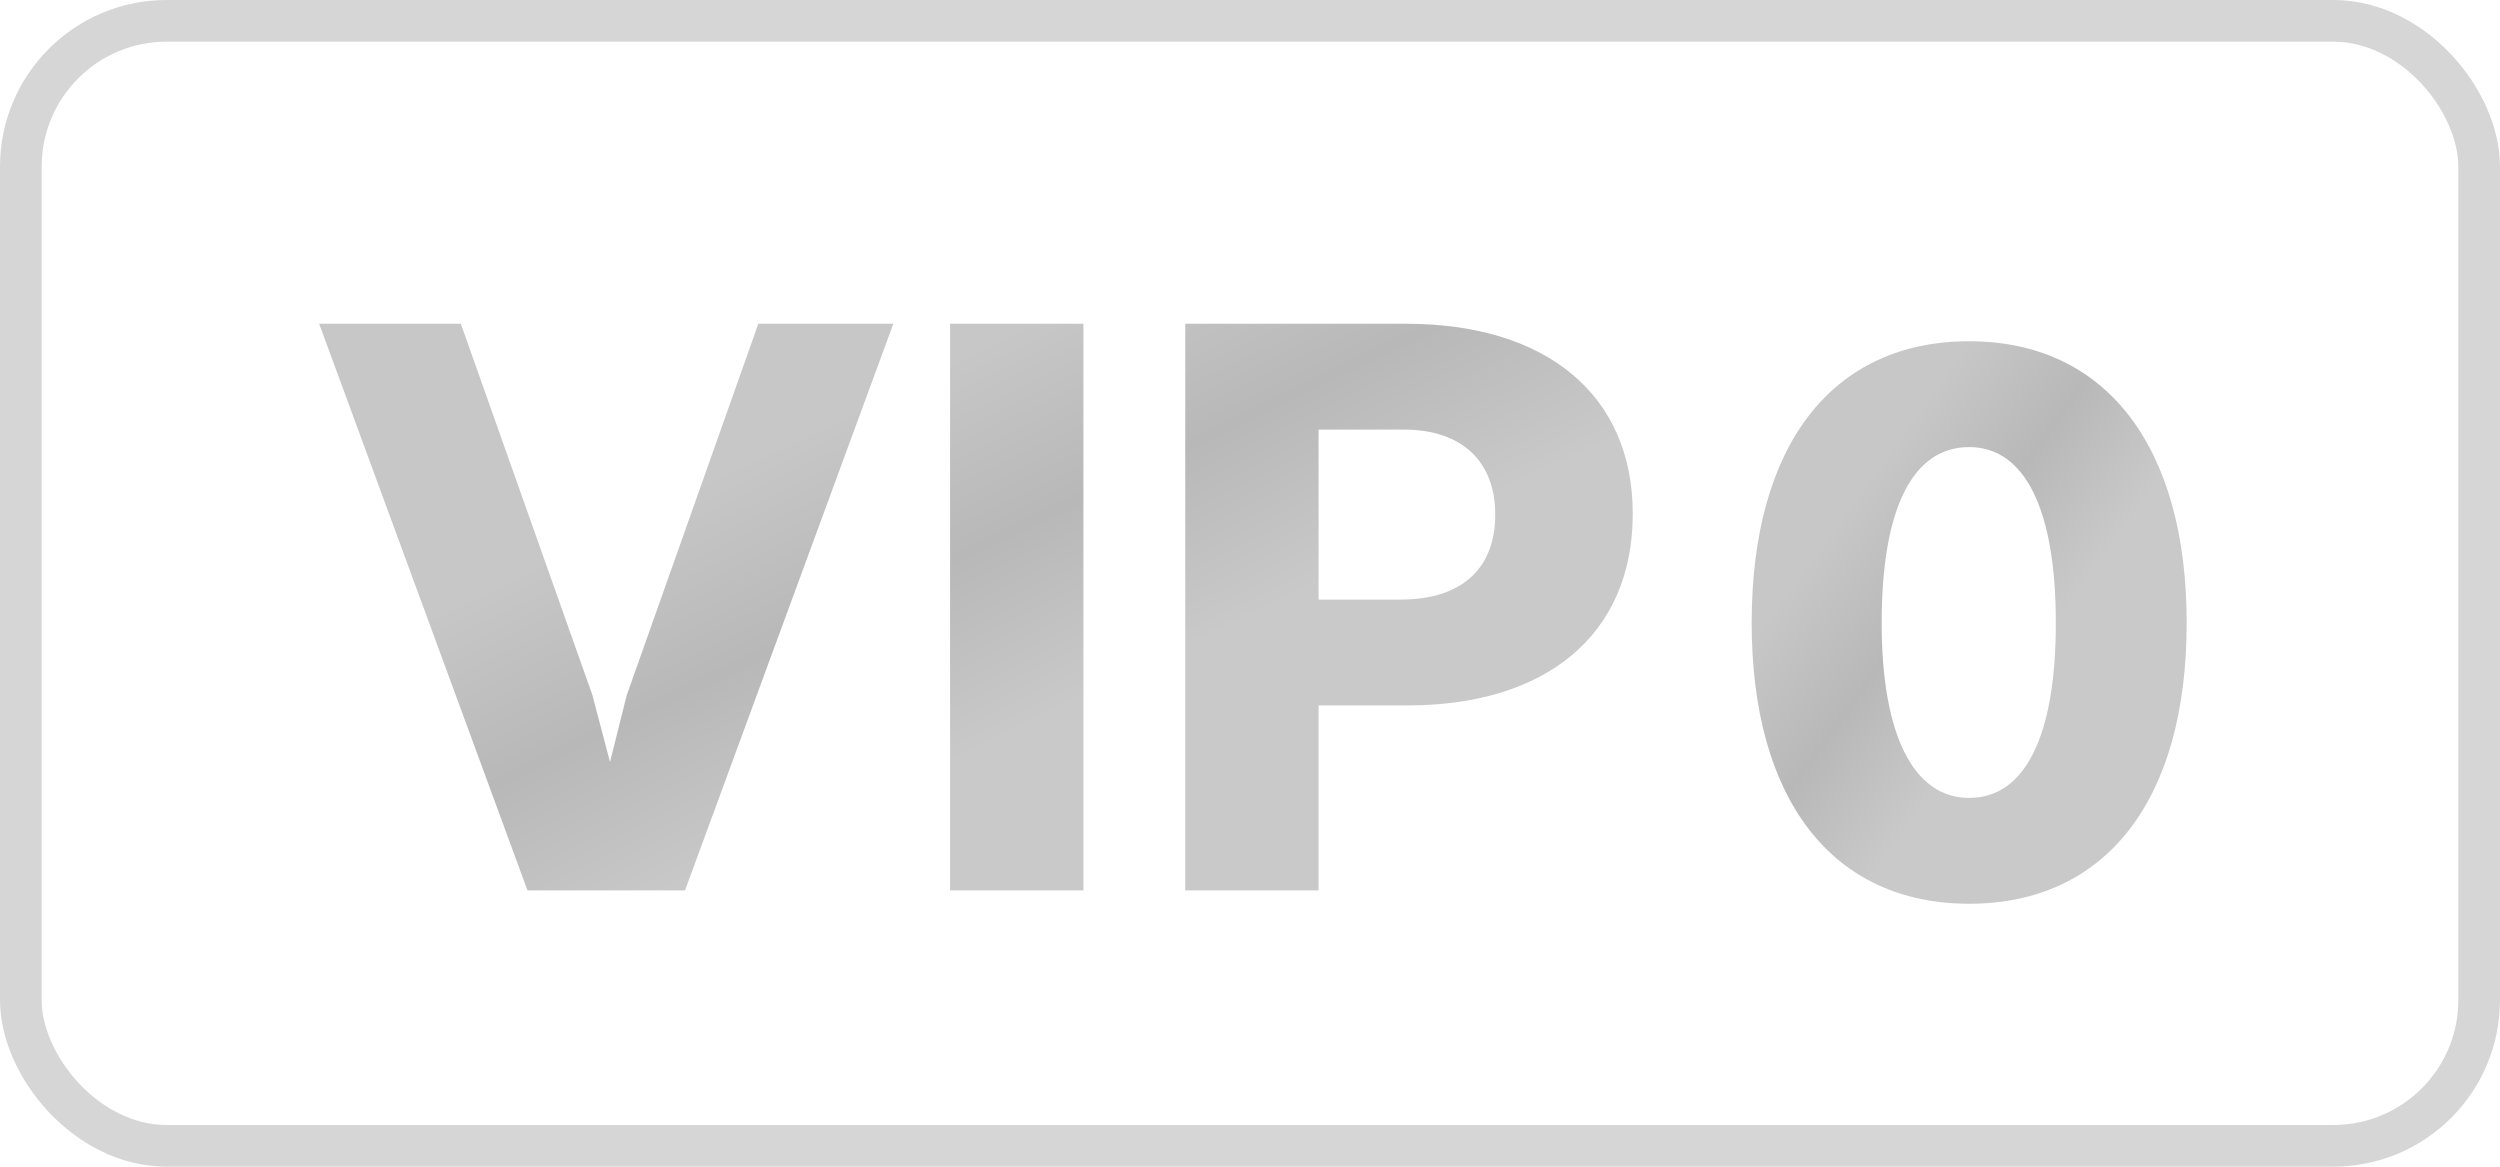
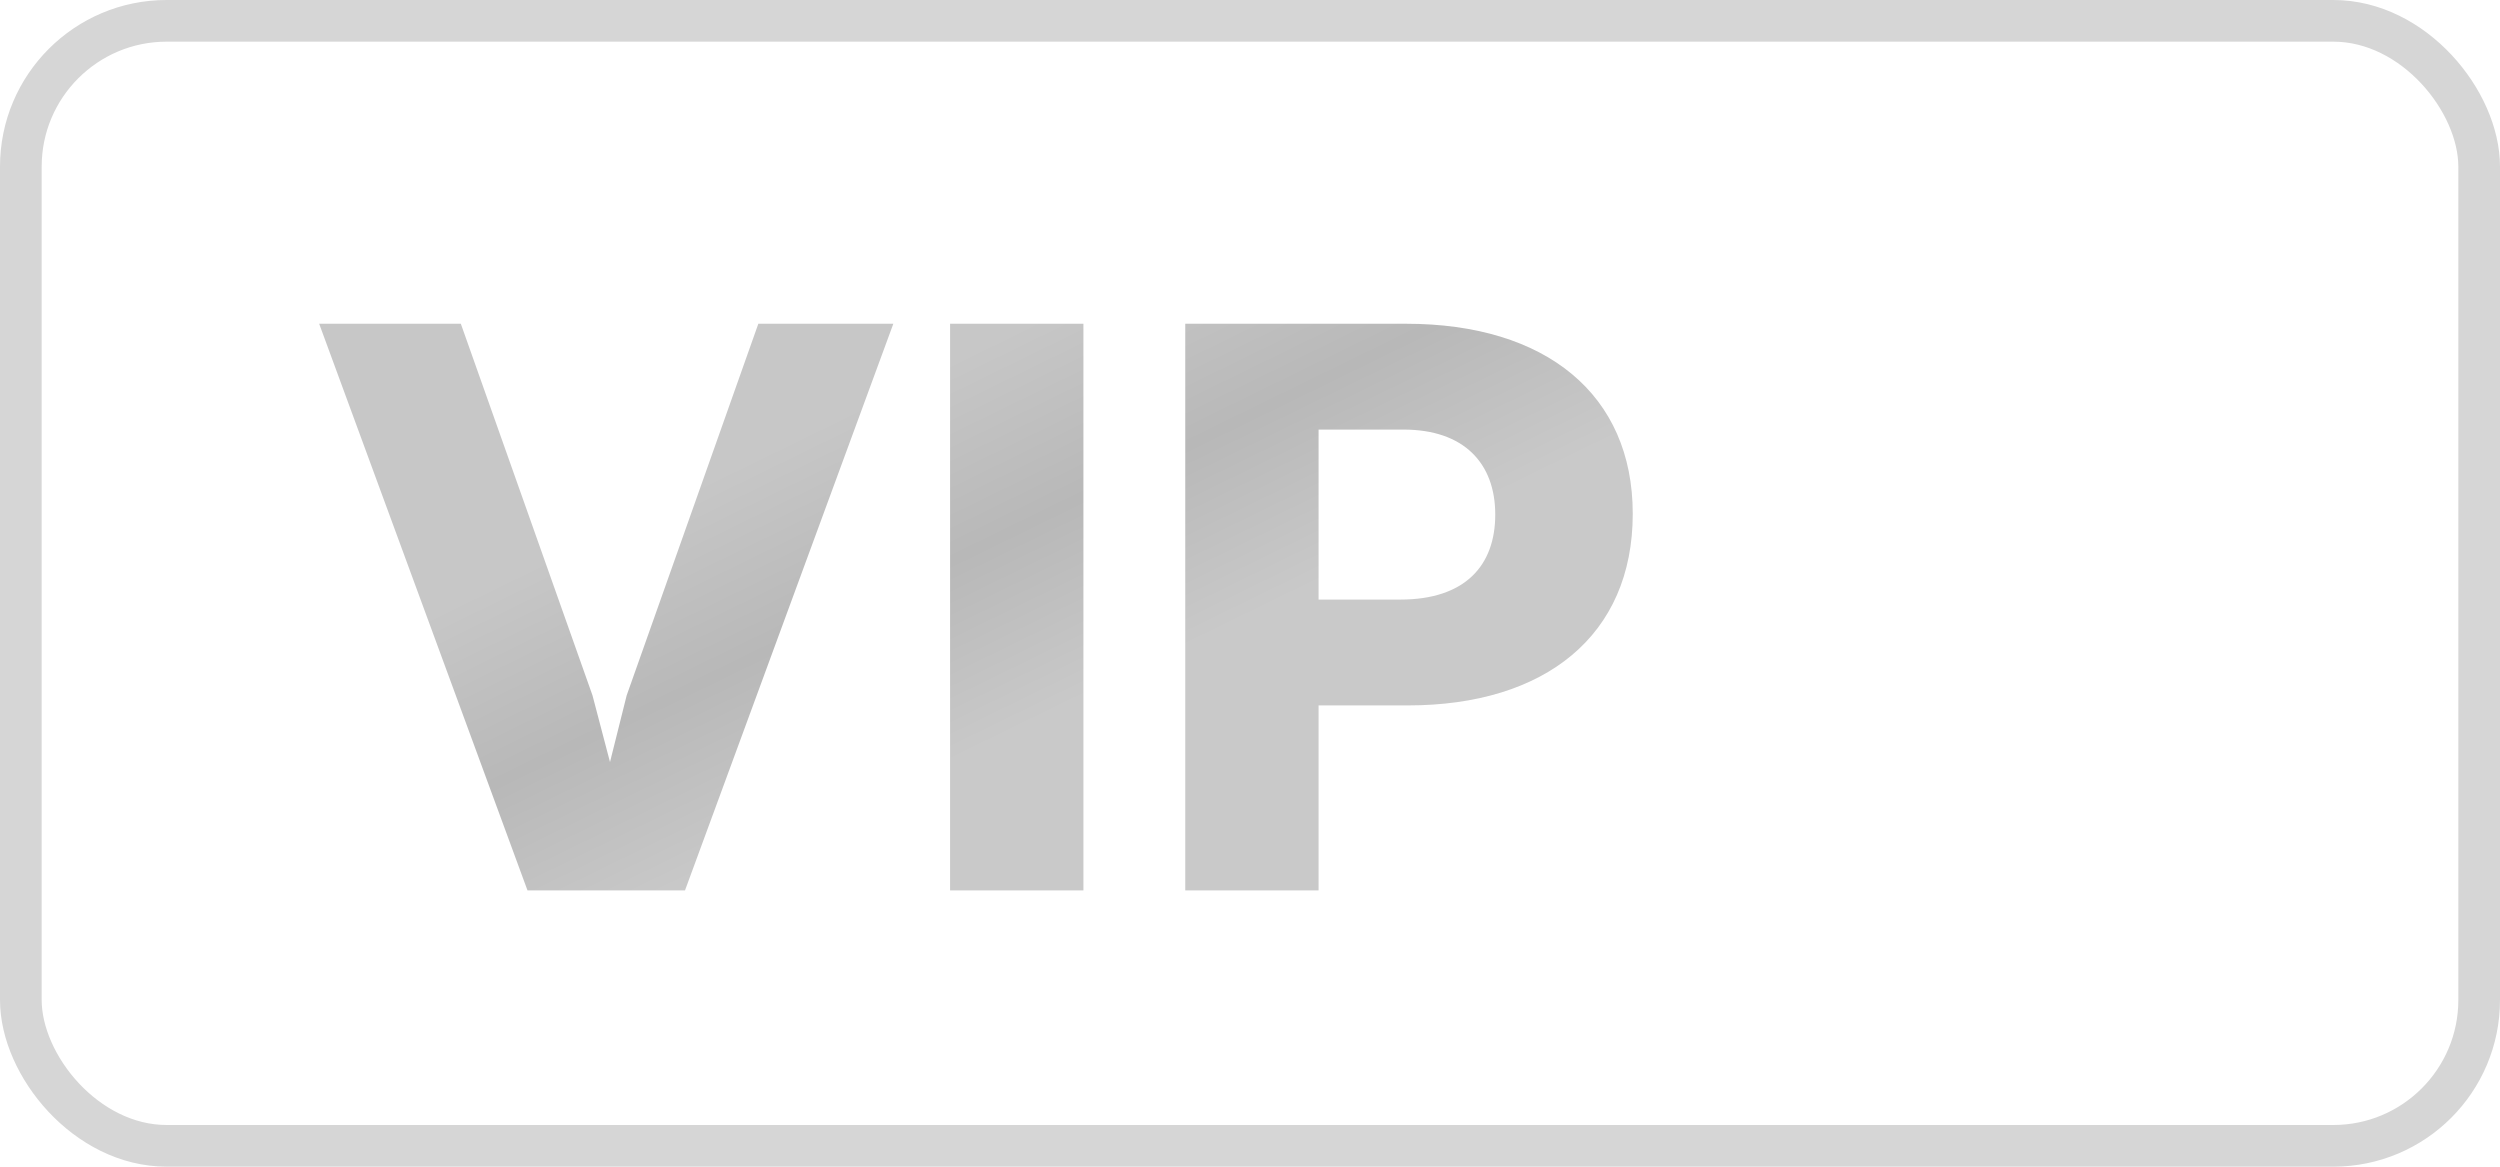
<svg xmlns="http://www.w3.org/2000/svg" width="30" height="14" viewBox="0 0 30 14" fill="none">
  <rect x="0.25" y="0.25" width="29.5" height="13.5" rx="1.75" stroke="#D6D6D6" stroke-width="0.5" />
  <g filter="url(#filter0_i_15620_4327)">
    <path d="M5.28 3.635L6.86 8.095L7.07 8.895L7.27 8.095L8.85 3.635H10.47L7.97 10.435H6.08L3.58 3.635H5.28ZM11.151 10.435V3.635H12.751V10.435H11.151ZM13.973 10.435V3.635H16.623C18.303 3.635 19.343 4.485 19.343 5.915C19.343 7.375 18.293 8.215 16.643 8.215H15.573V10.435H13.973ZM16.593 4.905H15.573V6.945H16.553C17.333 6.945 17.693 6.535 17.693 5.925C17.693 5.305 17.313 4.905 16.593 4.905Z" fill="url(#paint0_linear_15620_4327)" />
  </g>
  <g filter="url(#filter1_i_15620_4327)">
-     <path d="M23.38 10.595C21.73 10.595 20.77 9.335 20.77 7.225C20.77 5.085 21.74 3.845 23.38 3.845C25.02 3.845 25.99 5.105 25.99 7.225C25.99 9.365 25.01 10.595 23.38 10.595ZM23.38 9.325C24.05 9.325 24.42 8.585 24.42 7.225C24.42 5.865 24.05 5.115 23.38 5.115C22.7 5.115 22.33 5.855 22.33 7.225C22.33 8.565 22.71 9.325 23.38 9.325Z" fill="url(#paint1_linear_15620_4327)" />
-   </g>
+     </g>
  <defs>
    <filter id="filter0_i_15620_4327" x="3.578" y="3.635" width="15.766" height="6.8" filterUnits="userSpaceOnUse" color-interpolation-filters="sRGB">
      <feFlood flood-opacity="0" result="BackgroundImageFix" />
      <feBlend mode="normal" in="SourceGraphic" in2="BackgroundImageFix" result="shape" />
      <feColorMatrix in="SourceAlpha" type="matrix" values="0 0 0 0 0 0 0 0 0 0 0 0 0 0 0 0 0 0 127 0" result="hardAlpha" />
      <feOffset dx="0.25" dy="0.25" />
      <feComposite in2="hardAlpha" operator="arithmetic" k2="-1" k3="1" />
      <feColorMatrix type="matrix" values="0 0 0 0 0.66 0 0 0 0 0.66 0 0 0 0 0.66 0 0 0 1 0" />
      <feBlend mode="normal" in2="shape" result="effect1_innerShadow_15620_4327" />
    </filter>
    <filter id="filter1_i_15620_4327" x="20.77" y="3.845" width="5.219" height="6.75" filterUnits="userSpaceOnUse" color-interpolation-filters="sRGB">
      <feFlood flood-opacity="0" result="BackgroundImageFix" />
      <feBlend mode="normal" in="SourceGraphic" in2="BackgroundImageFix" result="shape" />
      <feColorMatrix in="SourceAlpha" type="matrix" values="0 0 0 0 0 0 0 0 0 0 0 0 0 0 0 0 0 0 127 0" result="hardAlpha" />
      <feOffset dx="0.25" dy="0.25" />
      <feComposite in2="hardAlpha" operator="arithmetic" k2="-1" k3="1" />
      <feColorMatrix type="matrix" values="0 0 0 0 0.66 0 0 0 0 0.66 0 0 0 0 0.66 0 0 0 1 0" />
      <feBlend mode="normal" in2="shape" result="effect1_innerShadow_15620_4327" />
    </filter>
    <linearGradient id="paint0_linear_15620_4327" x1="3.301" y1="2.269" x2="9.659" y2="15.285" gradientUnits="userSpaceOnUse">
      <stop offset="0.35" stop-color="#C7C7C7" />
      <stop offset="0.5" stop-color="#B8B8B8" />
      <stop offset="0.65" stop-color="#C9C9C9" />
    </linearGradient>
    <linearGradient id="paint1_linear_15620_4327" x1="20.43" y1="2.269" x2="28.083" y2="7.799" gradientUnits="userSpaceOnUse">
      <stop offset="0.35" stop-color="#C7C7C7" />
      <stop offset="0.5" stop-color="#B8B8B8" />
      <stop offset="0.65" stop-color="#C9C9C9" />
    </linearGradient>
  </defs>
</svg>